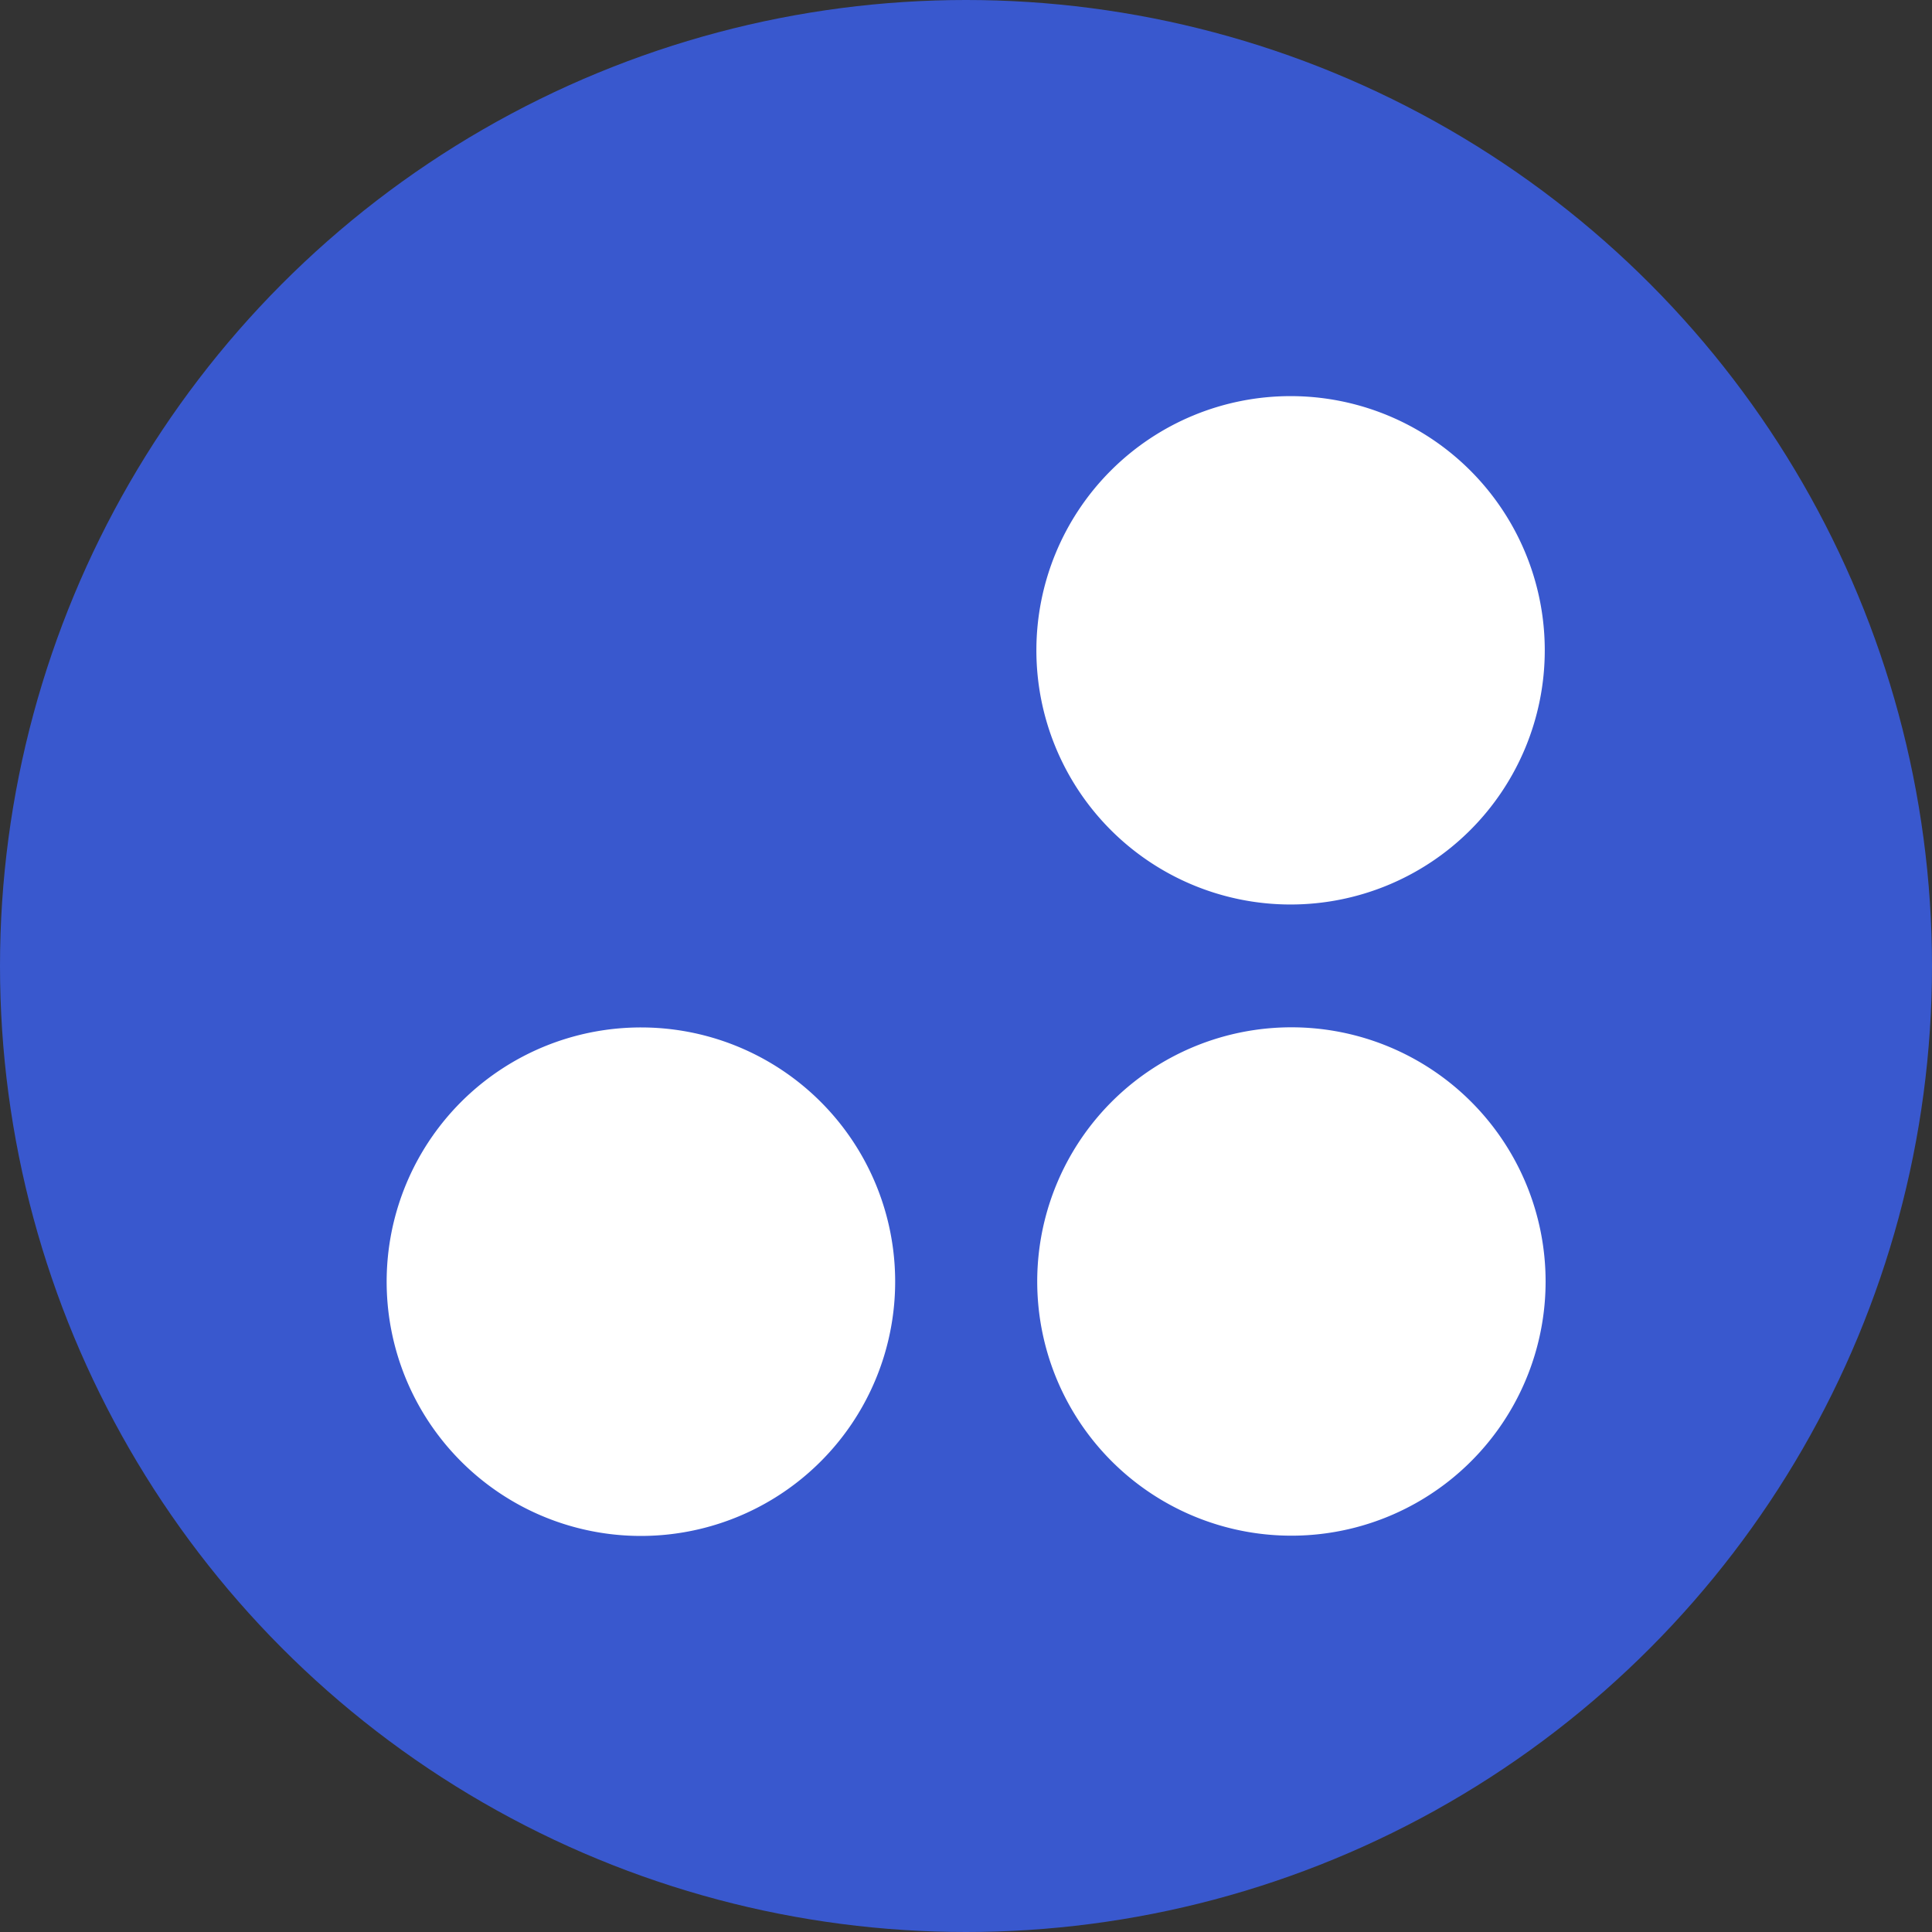
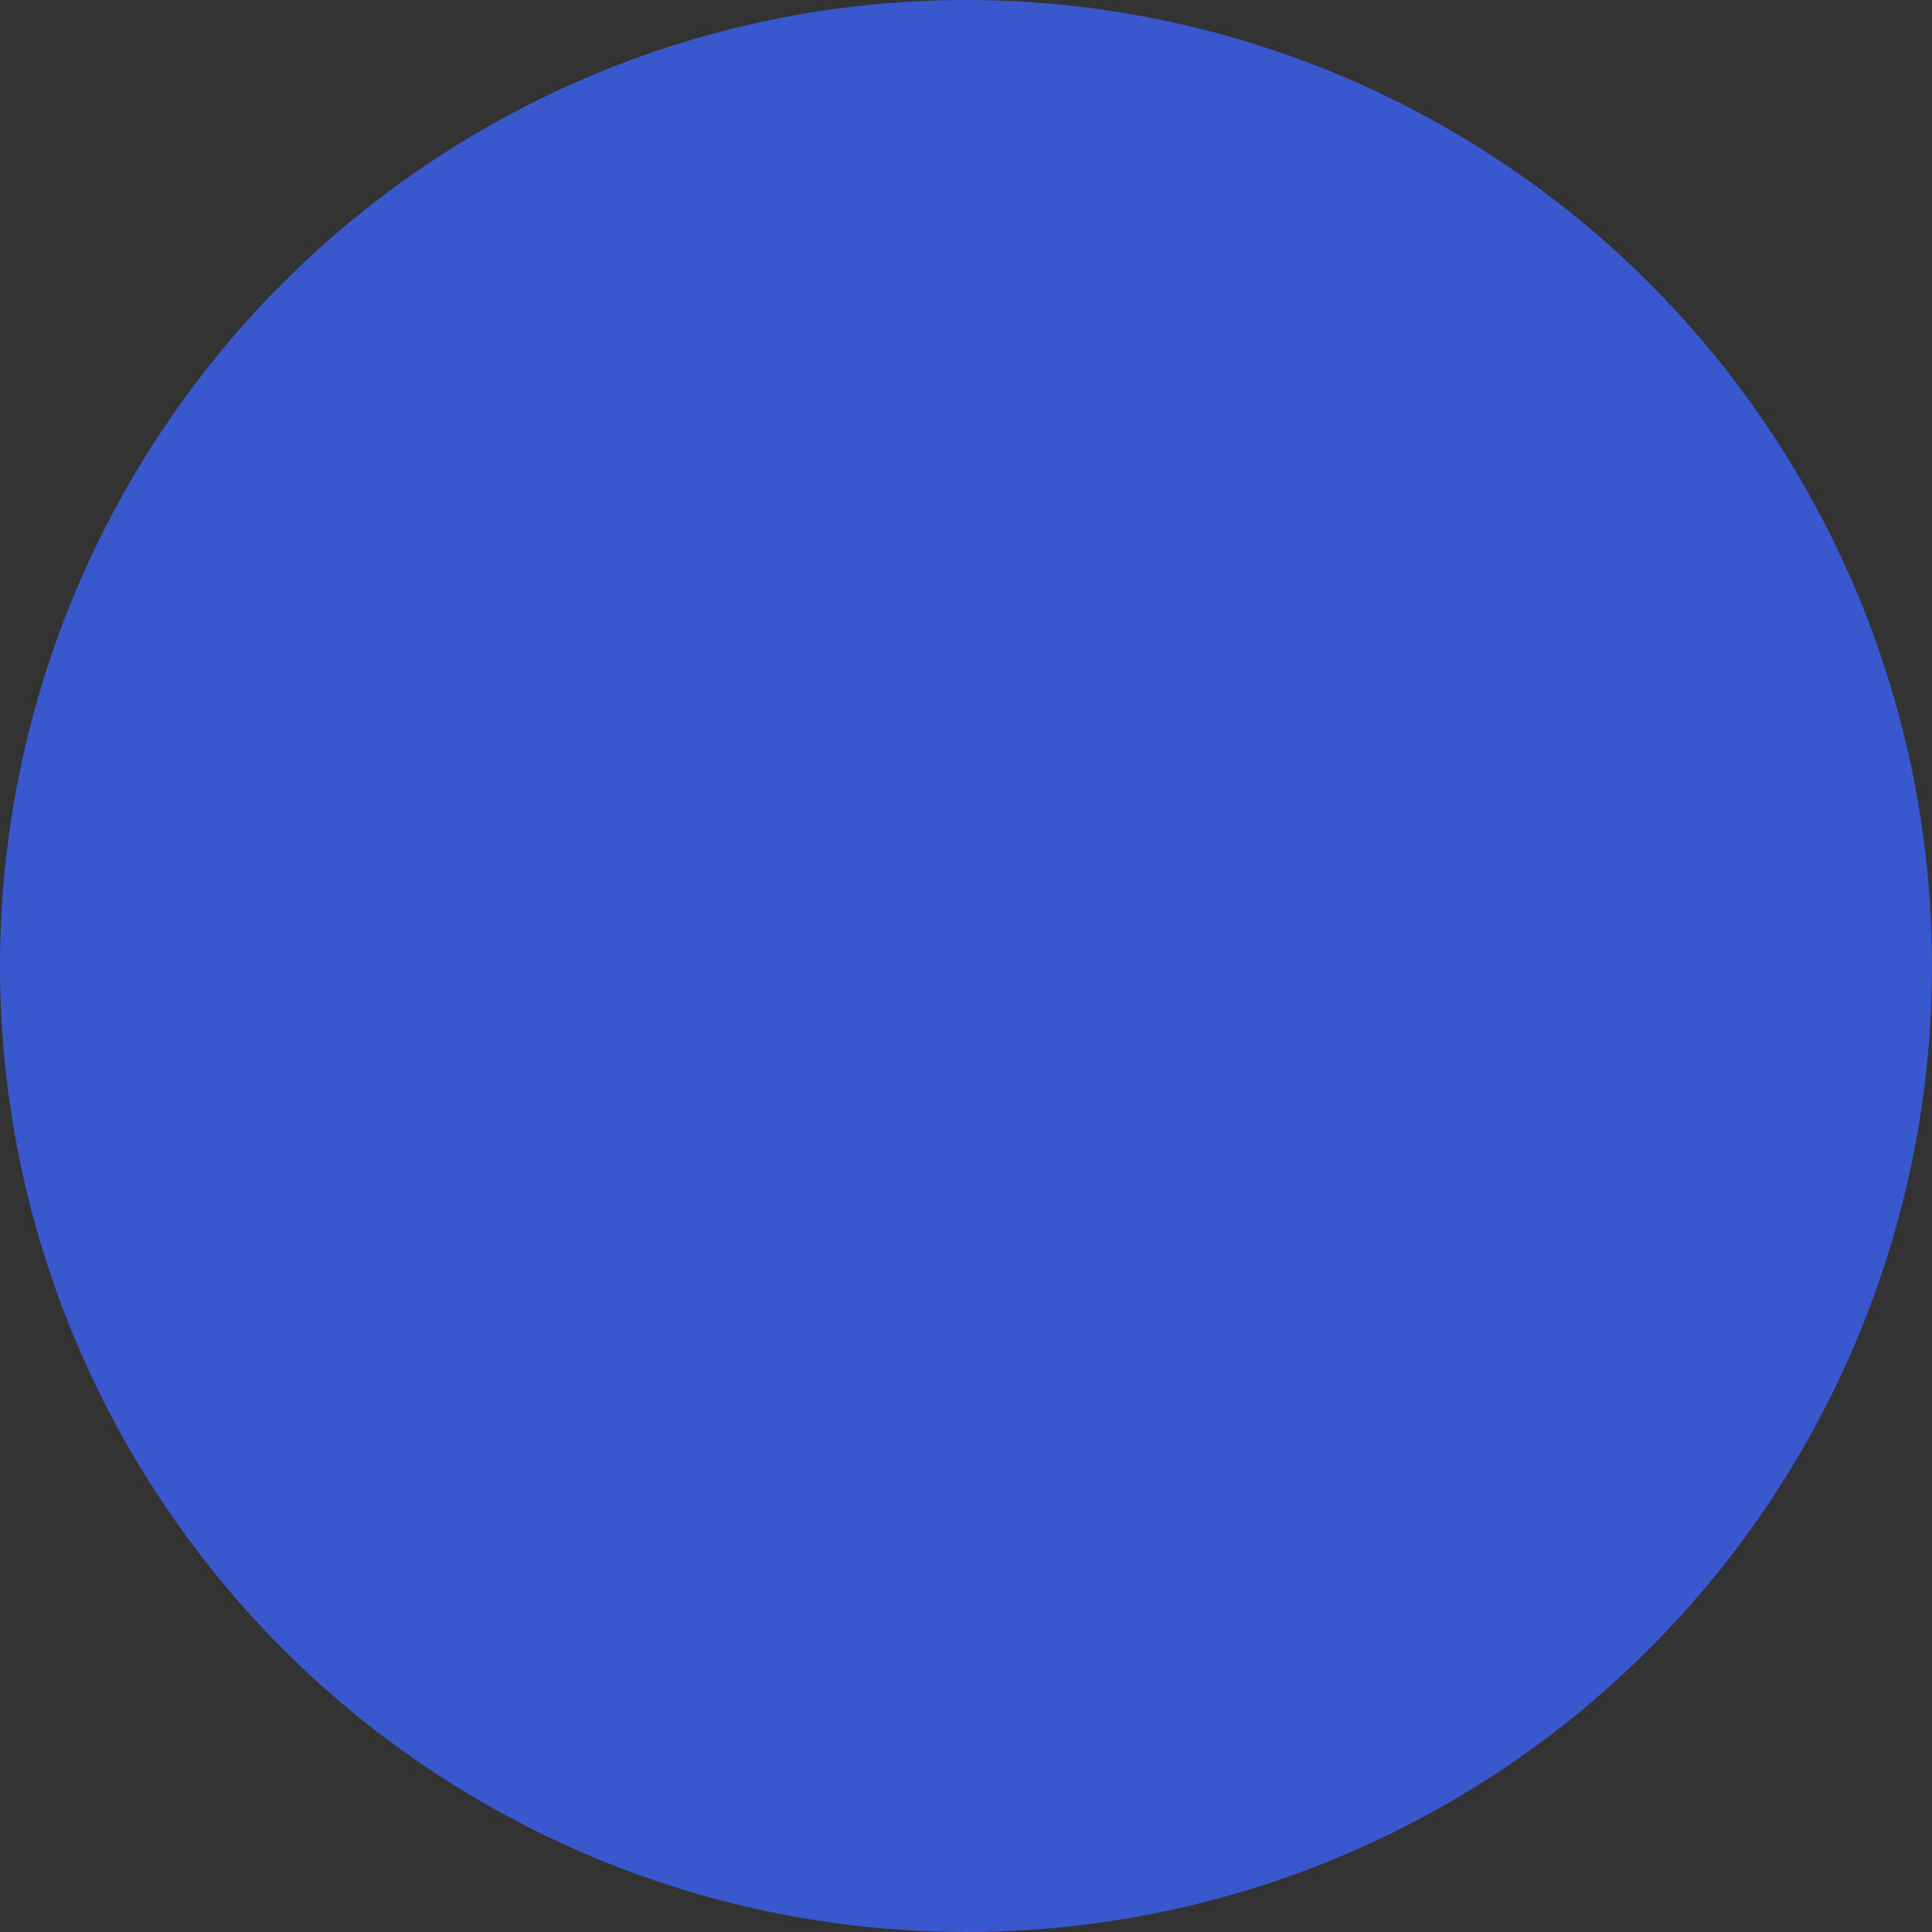
<svg xmlns="http://www.w3.org/2000/svg" id="Layer_1" data-name="Layer 1" viewBox="0 0 300 300" width="300" height="300">
  <rect x="0" y="0" width="300" height="300" fill="#333333" stroke="none" />
  <defs>
    <clipPath id="bz_circular_clip">
      <circle cx="150.0" cy="150.0" r="150.0" />
    </clipPath>
  </defs>
  <g clip-path="url(#bz_circular_clip)">
    <rect x="-1.5" y="-1.5" width="303" height="303" fill="#3958ce" />
-     <path id="path50745" d="M239.87,101a39.47,39.47,0,1,1-39.46-39.49A39.46,39.46,0,0,1,239.87,101" fill="#fff" />
-     <path id="path50749" d="M240,199a39.47,39.47,0,1,1-39.45-39.48A39.47,39.47,0,0,1,240,199" fill="#fff" />
-     <path id="path50753" d="M139,199a39.48,39.48,0,1,1-39.46-39.46A39.46,39.46,0,0,1,139,199" fill="#fff" />
+     <path id="path50749" d="M240,199A39.47,39.47,0,0,1,240,199" fill="#fff" />
  </g>
</svg>